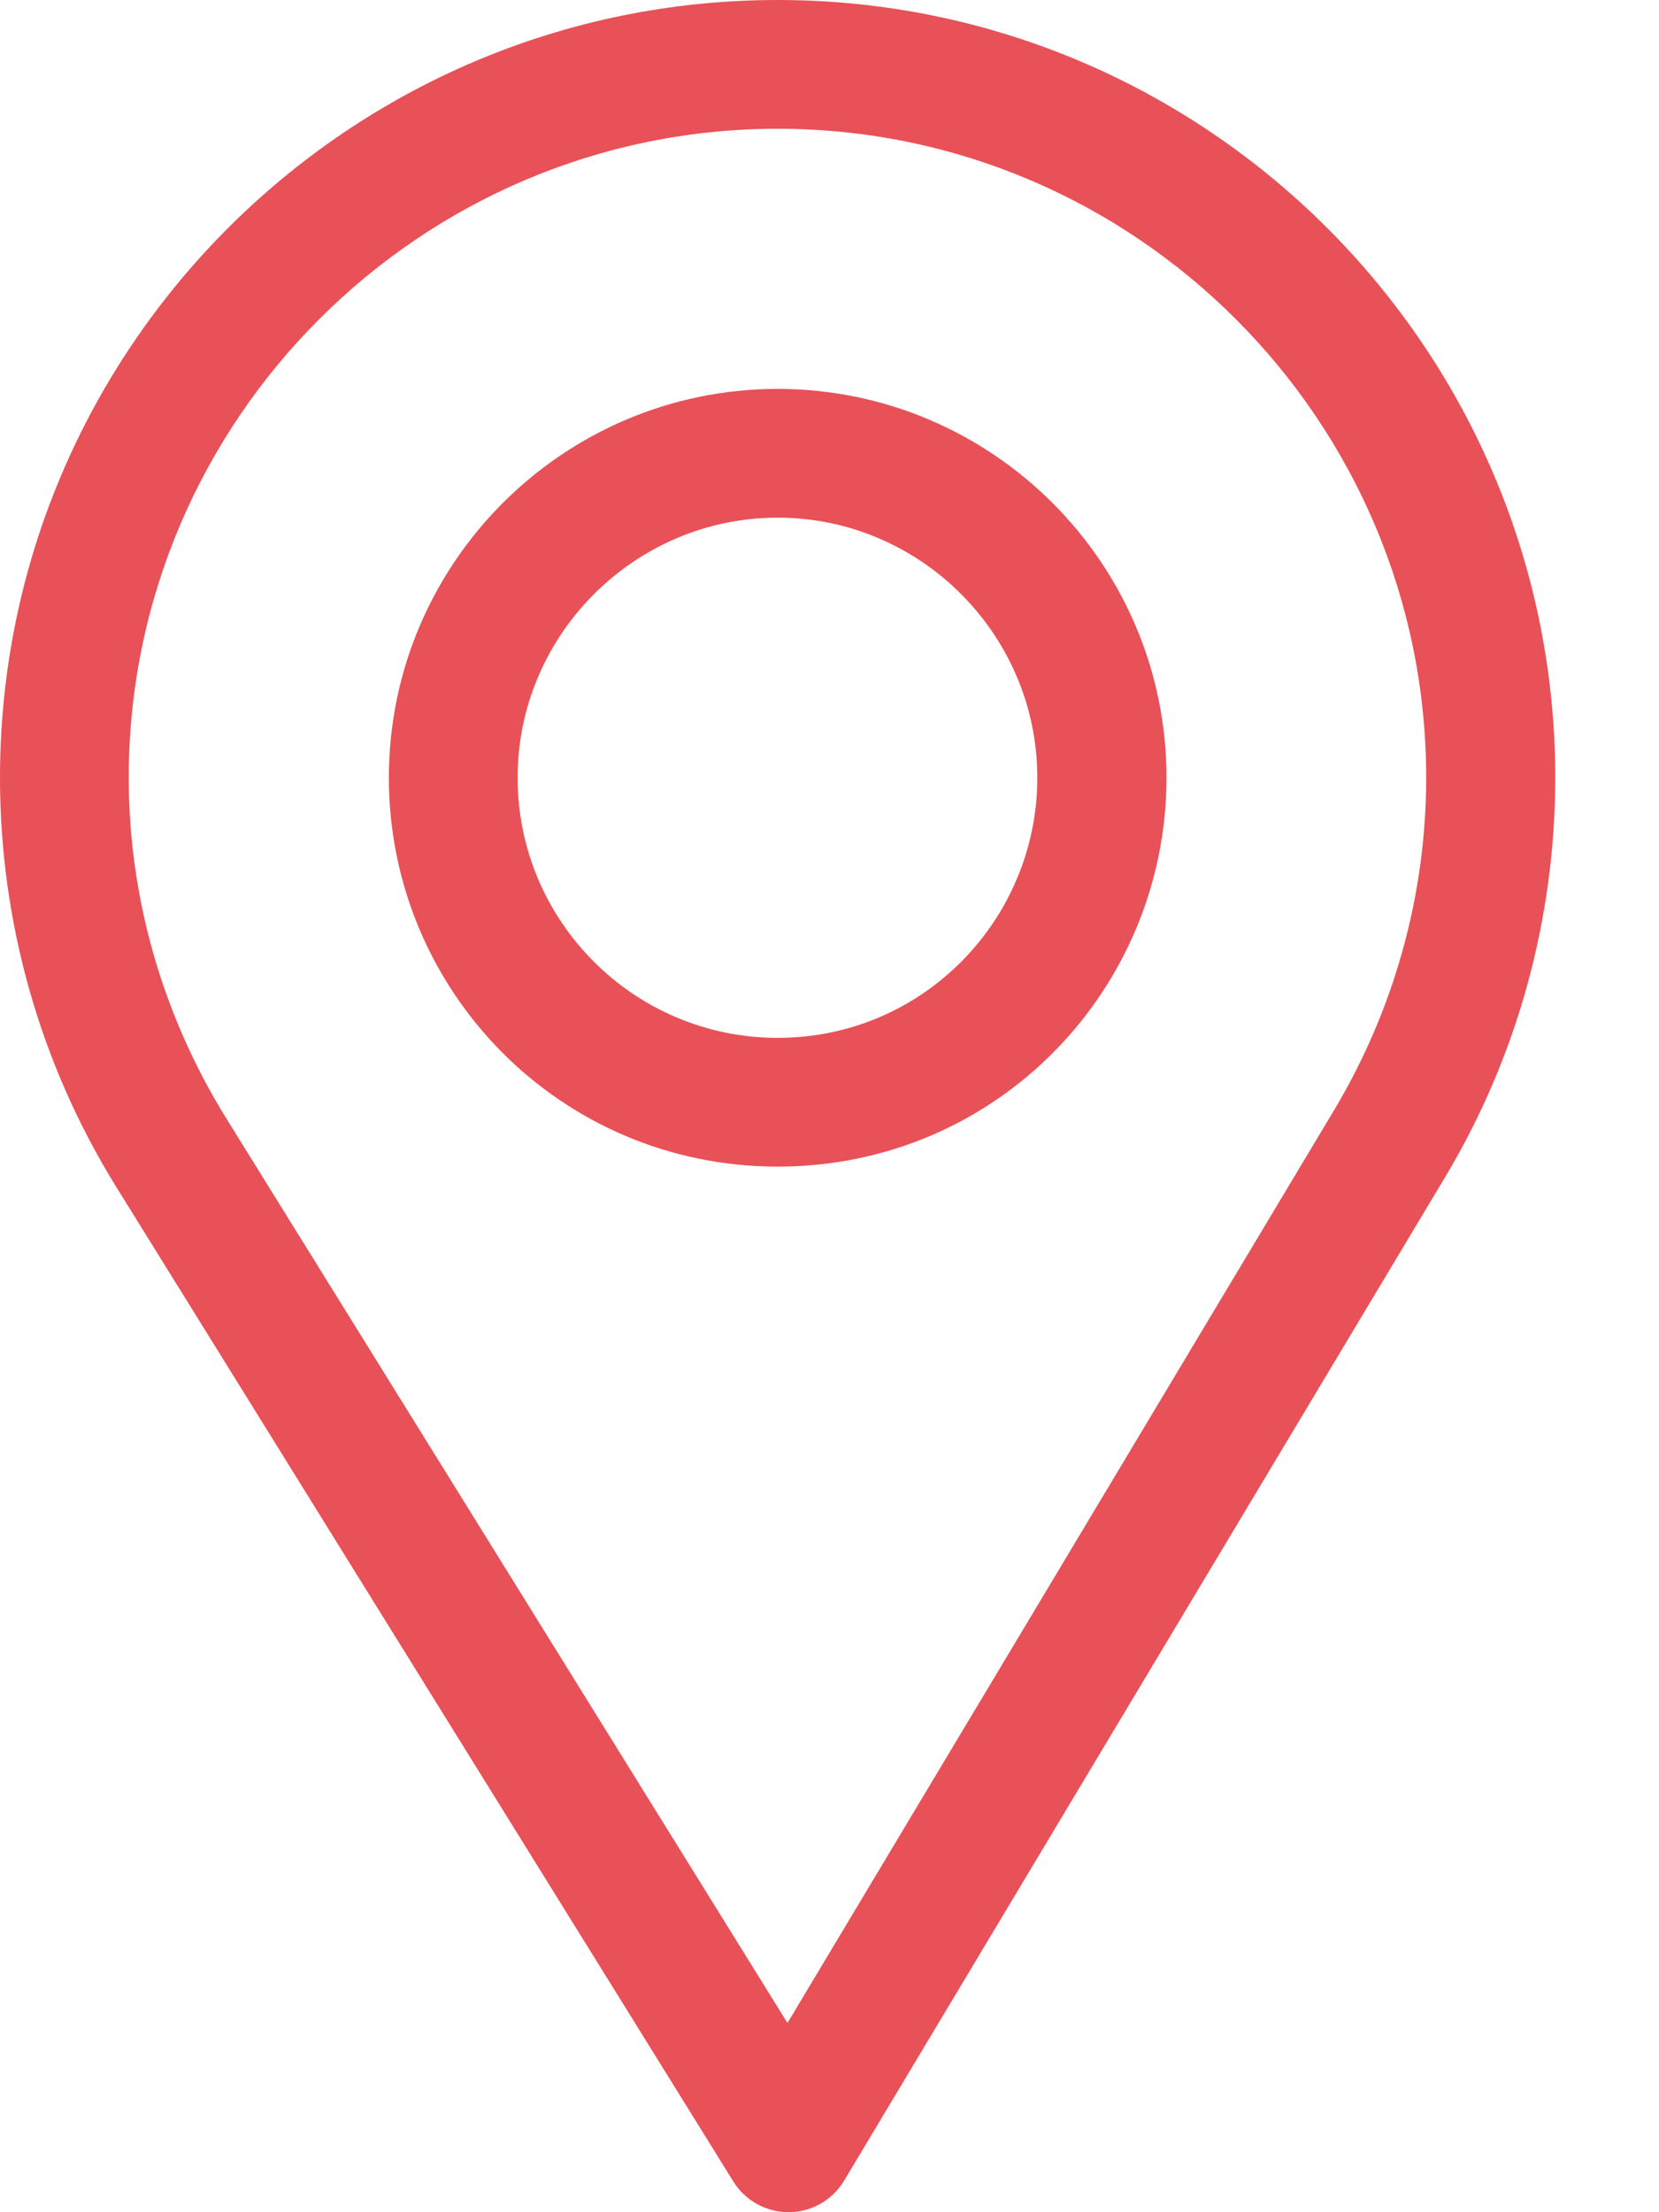
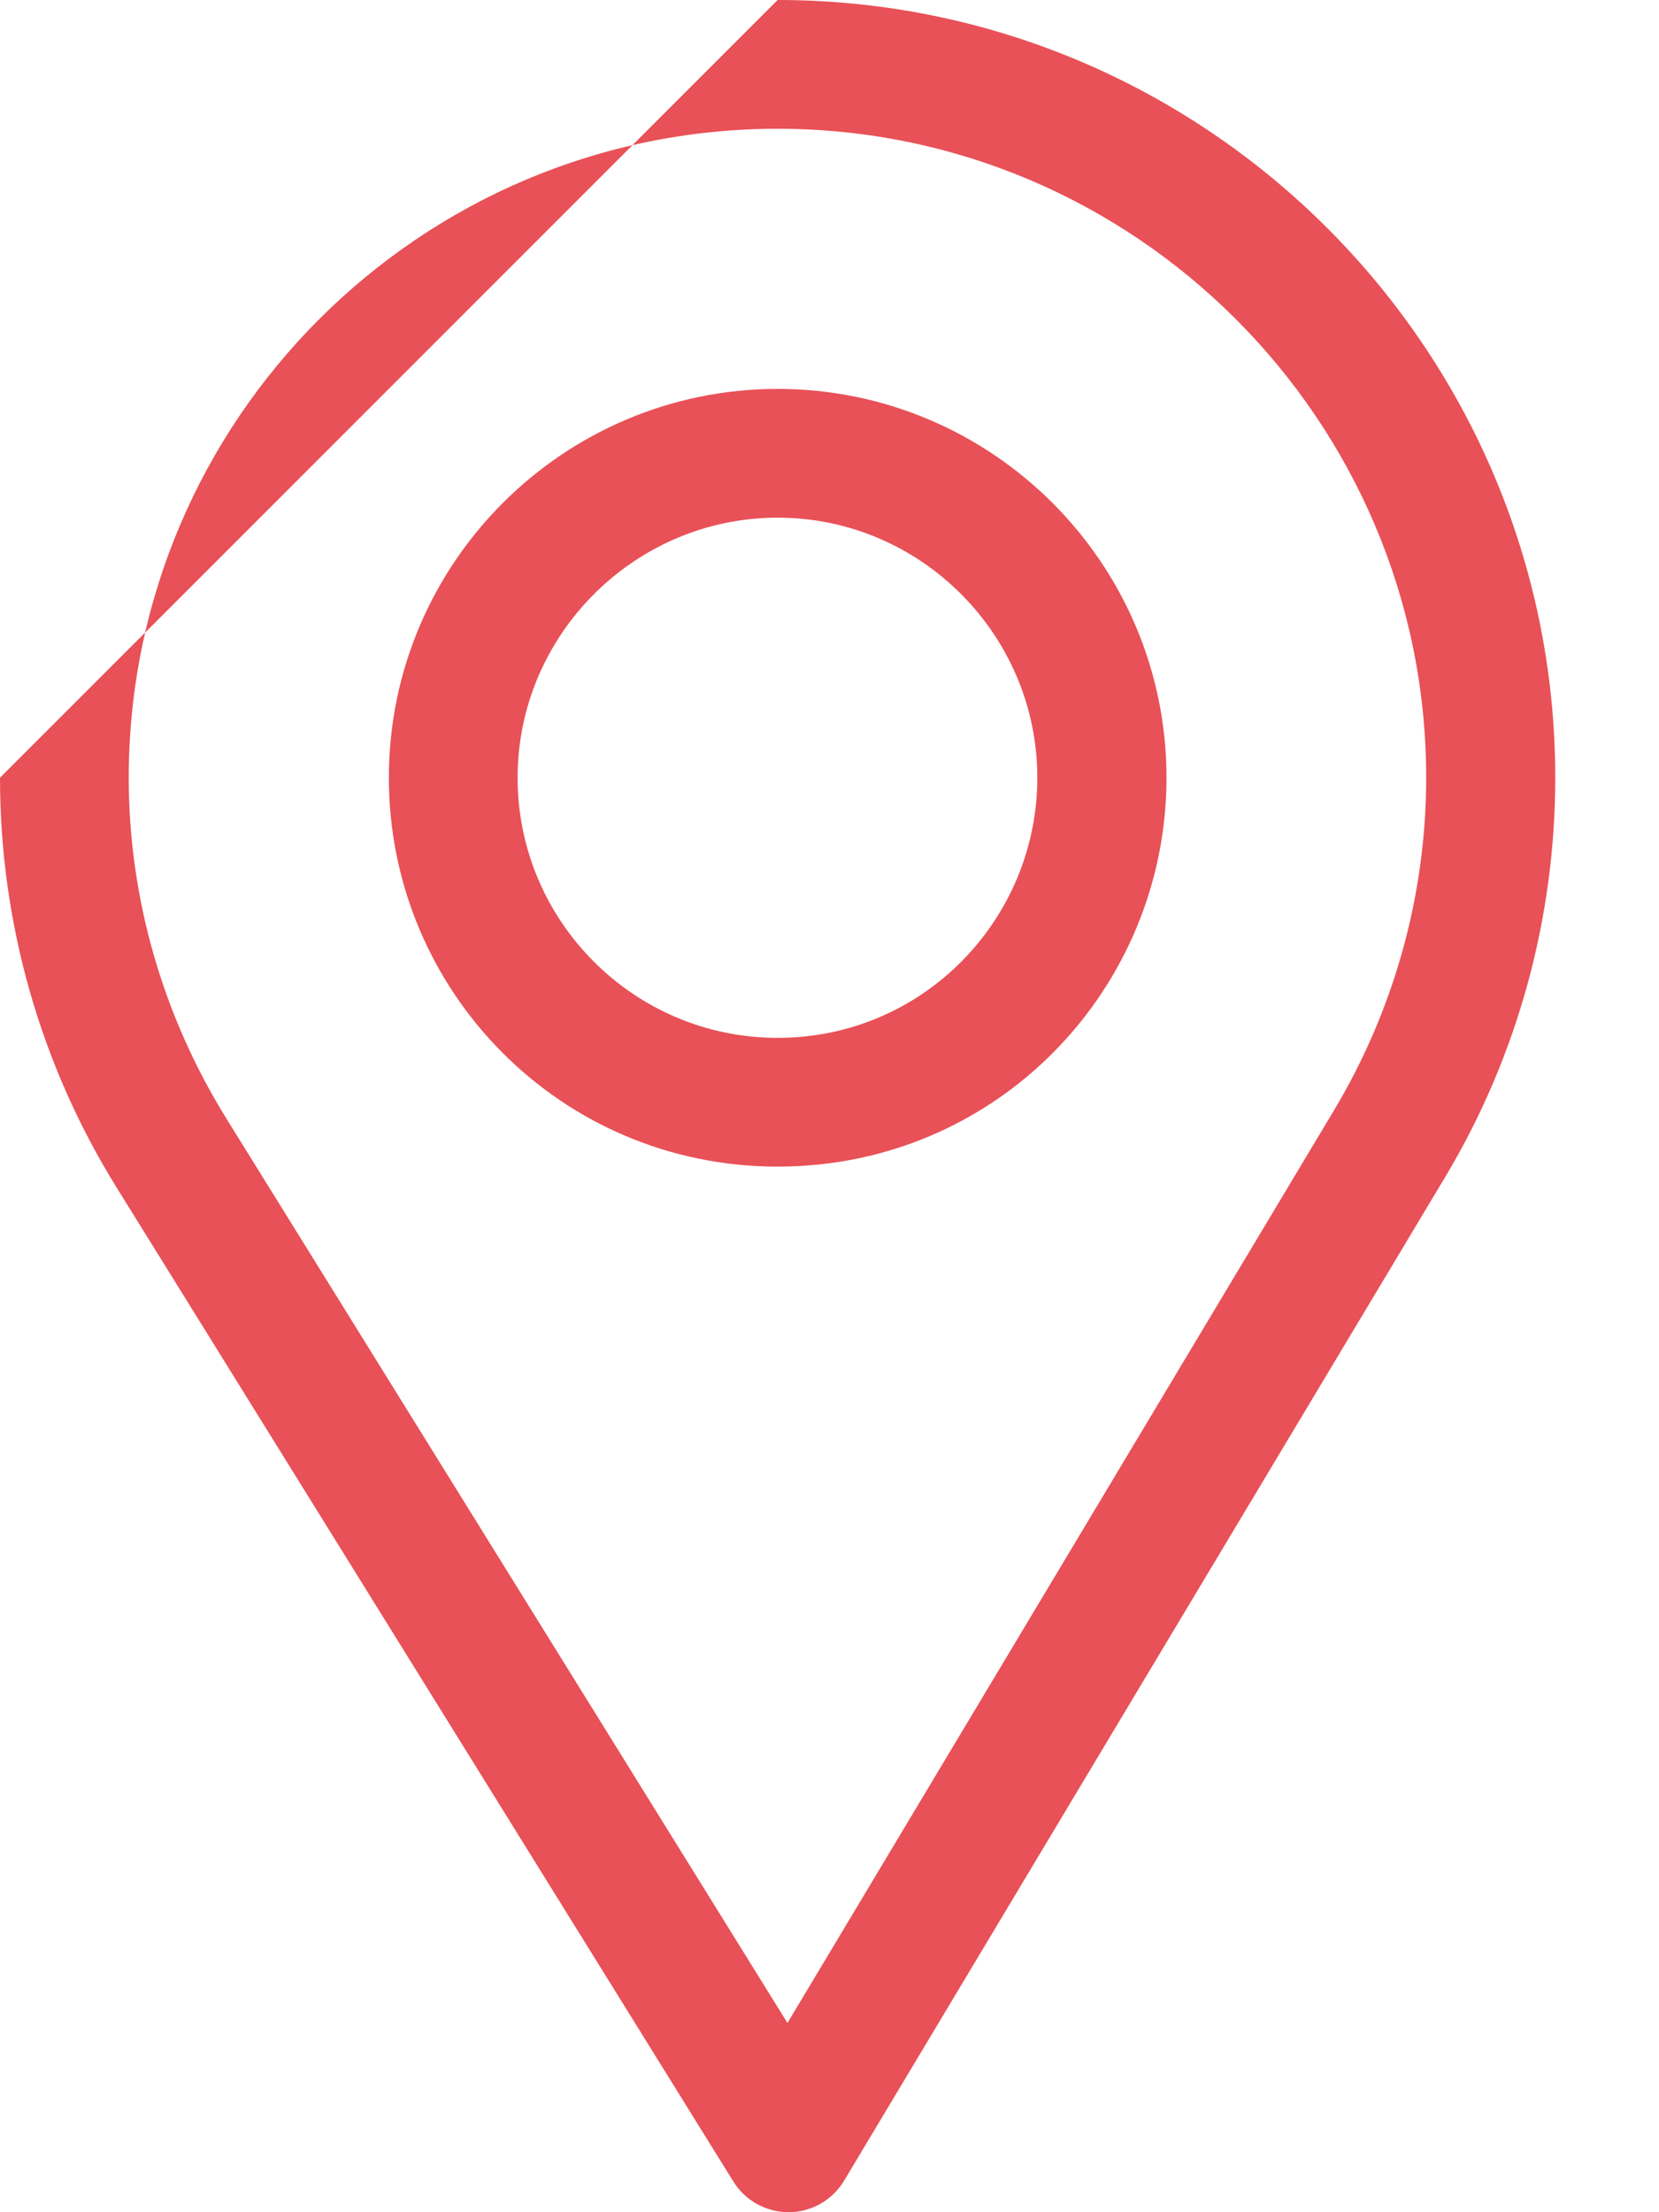
<svg xmlns="http://www.w3.org/2000/svg" width="15px" height="20px" viewBox="0 0 15 20" version="1.1">
  <title>region</title>
  <desc>Created with Sketch.</desc>
  <g id="web---Desktop" stroke="none" stroke-width="1" fill="none" fill-rule="evenodd">
-     <path d="M7.031,0 C10.908,0 14.062,3.154 14.062,7.031 C14.062,8.302 13.72,9.548 13.071,10.634 L13.071,10.634 L7.632,19.715 C7.527,19.89 7.338,19.998 7.134,20 L7.134,20 C6.926,20 6.738,19.895 6.631,19.723 L6.631,19.723 L1.05,10.729 C0.363,9.62 0,8.341 0,7.031 C0,3.154 3.154,0 7.031,0 Z M7.031,1.164 C3.8,1.164 1.164,3.8 1.164,7.031 C1.164,8.123 1.474,9.188 2.046,10.111 L2.046,10.111 L7.12,18.289 L12.065,10.032 C12.605,9.128 12.895,8.091 12.895,7.031 C12.895,3.8 10.262,1.164 7.031,1.164 Z M7.031,3.516 C8.97,3.516 10.547,5.093 10.547,7.031 C10.547,8.936 9.02,10.547 7.031,10.547 C5.067,10.547 3.516,8.957 3.516,7.031 C3.516,5.093 5.093,3.516 7.031,3.516 Z M7.031,4.68 C5.739,4.68 4.68,5.739 4.68,7.031 C4.68,8.327 5.732,9.383 7.031,9.383 C8.351,9.383 9.379,8.308 9.379,7.031 C9.379,5.739 8.324,4.68 7.031,4.68 Z" id="region" fill="#E85157" fill-rule="nonzero" />
+     <path d="M7.031,0 C10.908,0 14.062,3.154 14.062,7.031 C14.062,8.302 13.72,9.548 13.071,10.634 L13.071,10.634 L7.632,19.715 C7.527,19.89 7.338,19.998 7.134,20 L7.134,20 C6.926,20 6.738,19.895 6.631,19.723 L6.631,19.723 L1.05,10.729 C0.363,9.62 0,8.341 0,7.031 Z M7.031,1.164 C3.8,1.164 1.164,3.8 1.164,7.031 C1.164,8.123 1.474,9.188 2.046,10.111 L2.046,10.111 L7.12,18.289 L12.065,10.032 C12.605,9.128 12.895,8.091 12.895,7.031 C12.895,3.8 10.262,1.164 7.031,1.164 Z M7.031,3.516 C8.97,3.516 10.547,5.093 10.547,7.031 C10.547,8.936 9.02,10.547 7.031,10.547 C5.067,10.547 3.516,8.957 3.516,7.031 C3.516,5.093 5.093,3.516 7.031,3.516 Z M7.031,4.68 C5.739,4.68 4.68,5.739 4.68,7.031 C4.68,8.327 5.732,9.383 7.031,9.383 C8.351,9.383 9.379,8.308 9.379,7.031 C9.379,5.739 8.324,4.68 7.031,4.68 Z" id="region" fill="#E85157" fill-rule="nonzero" />
  </g>
</svg>